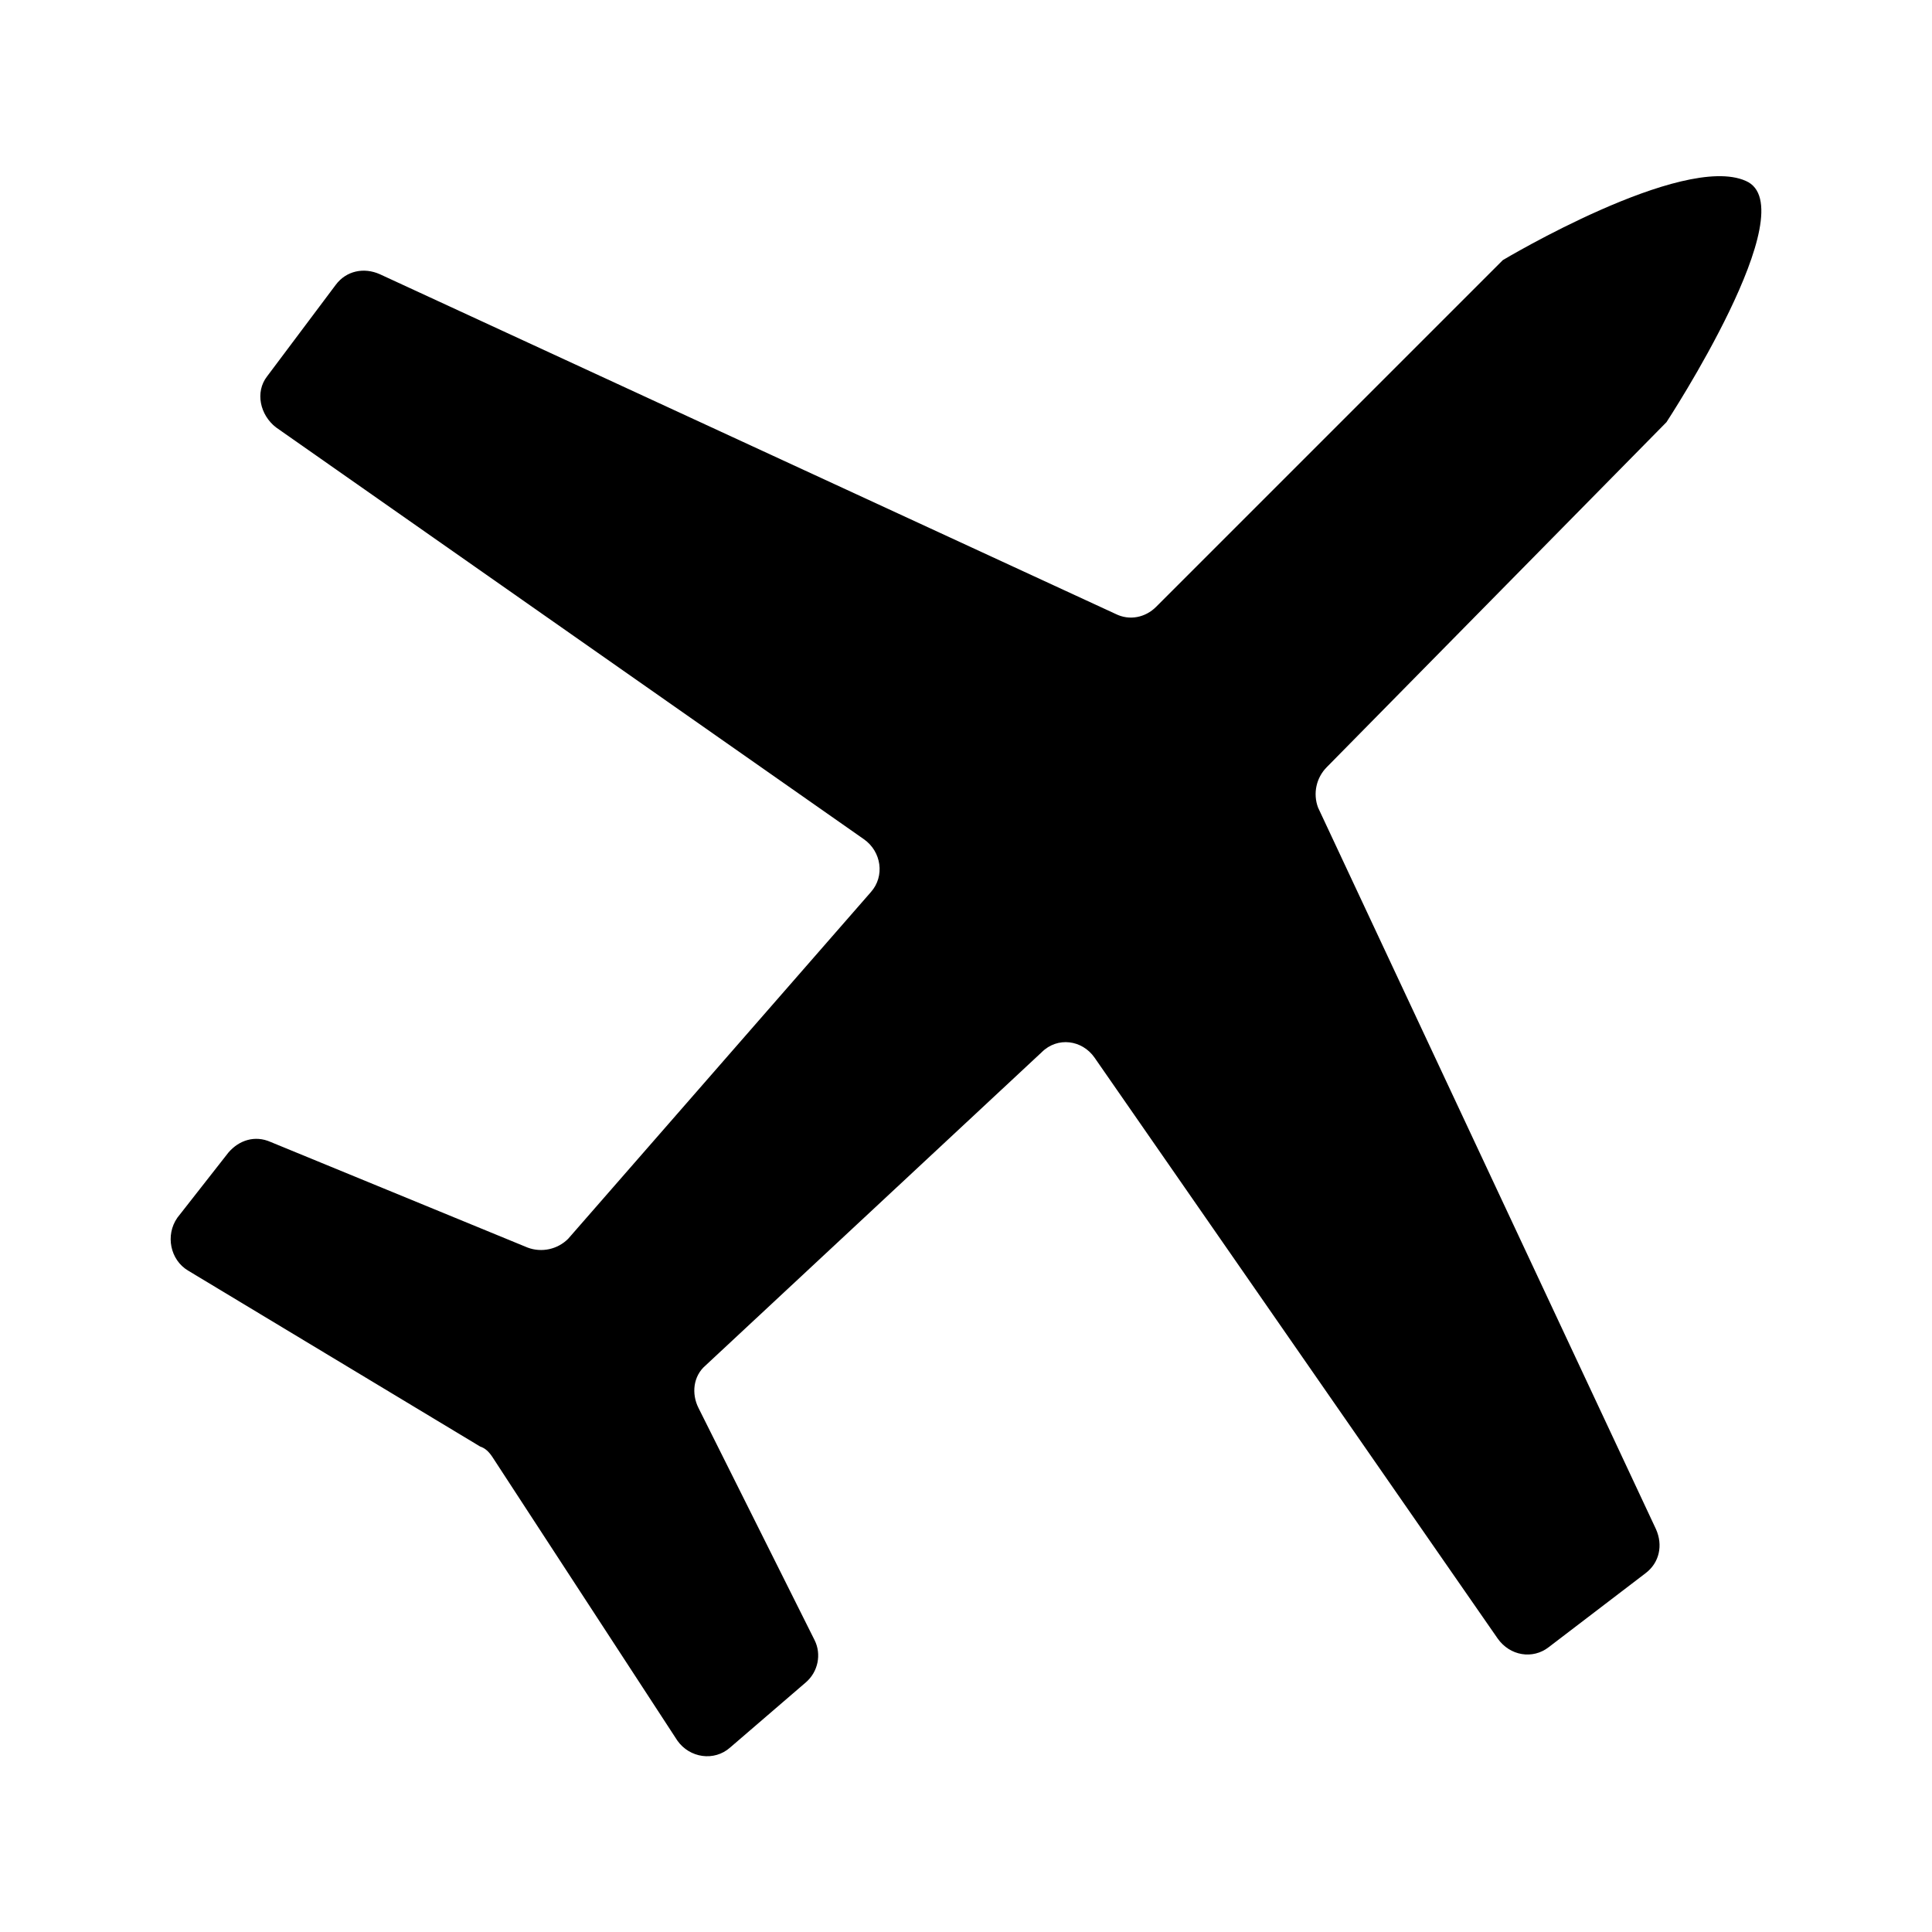
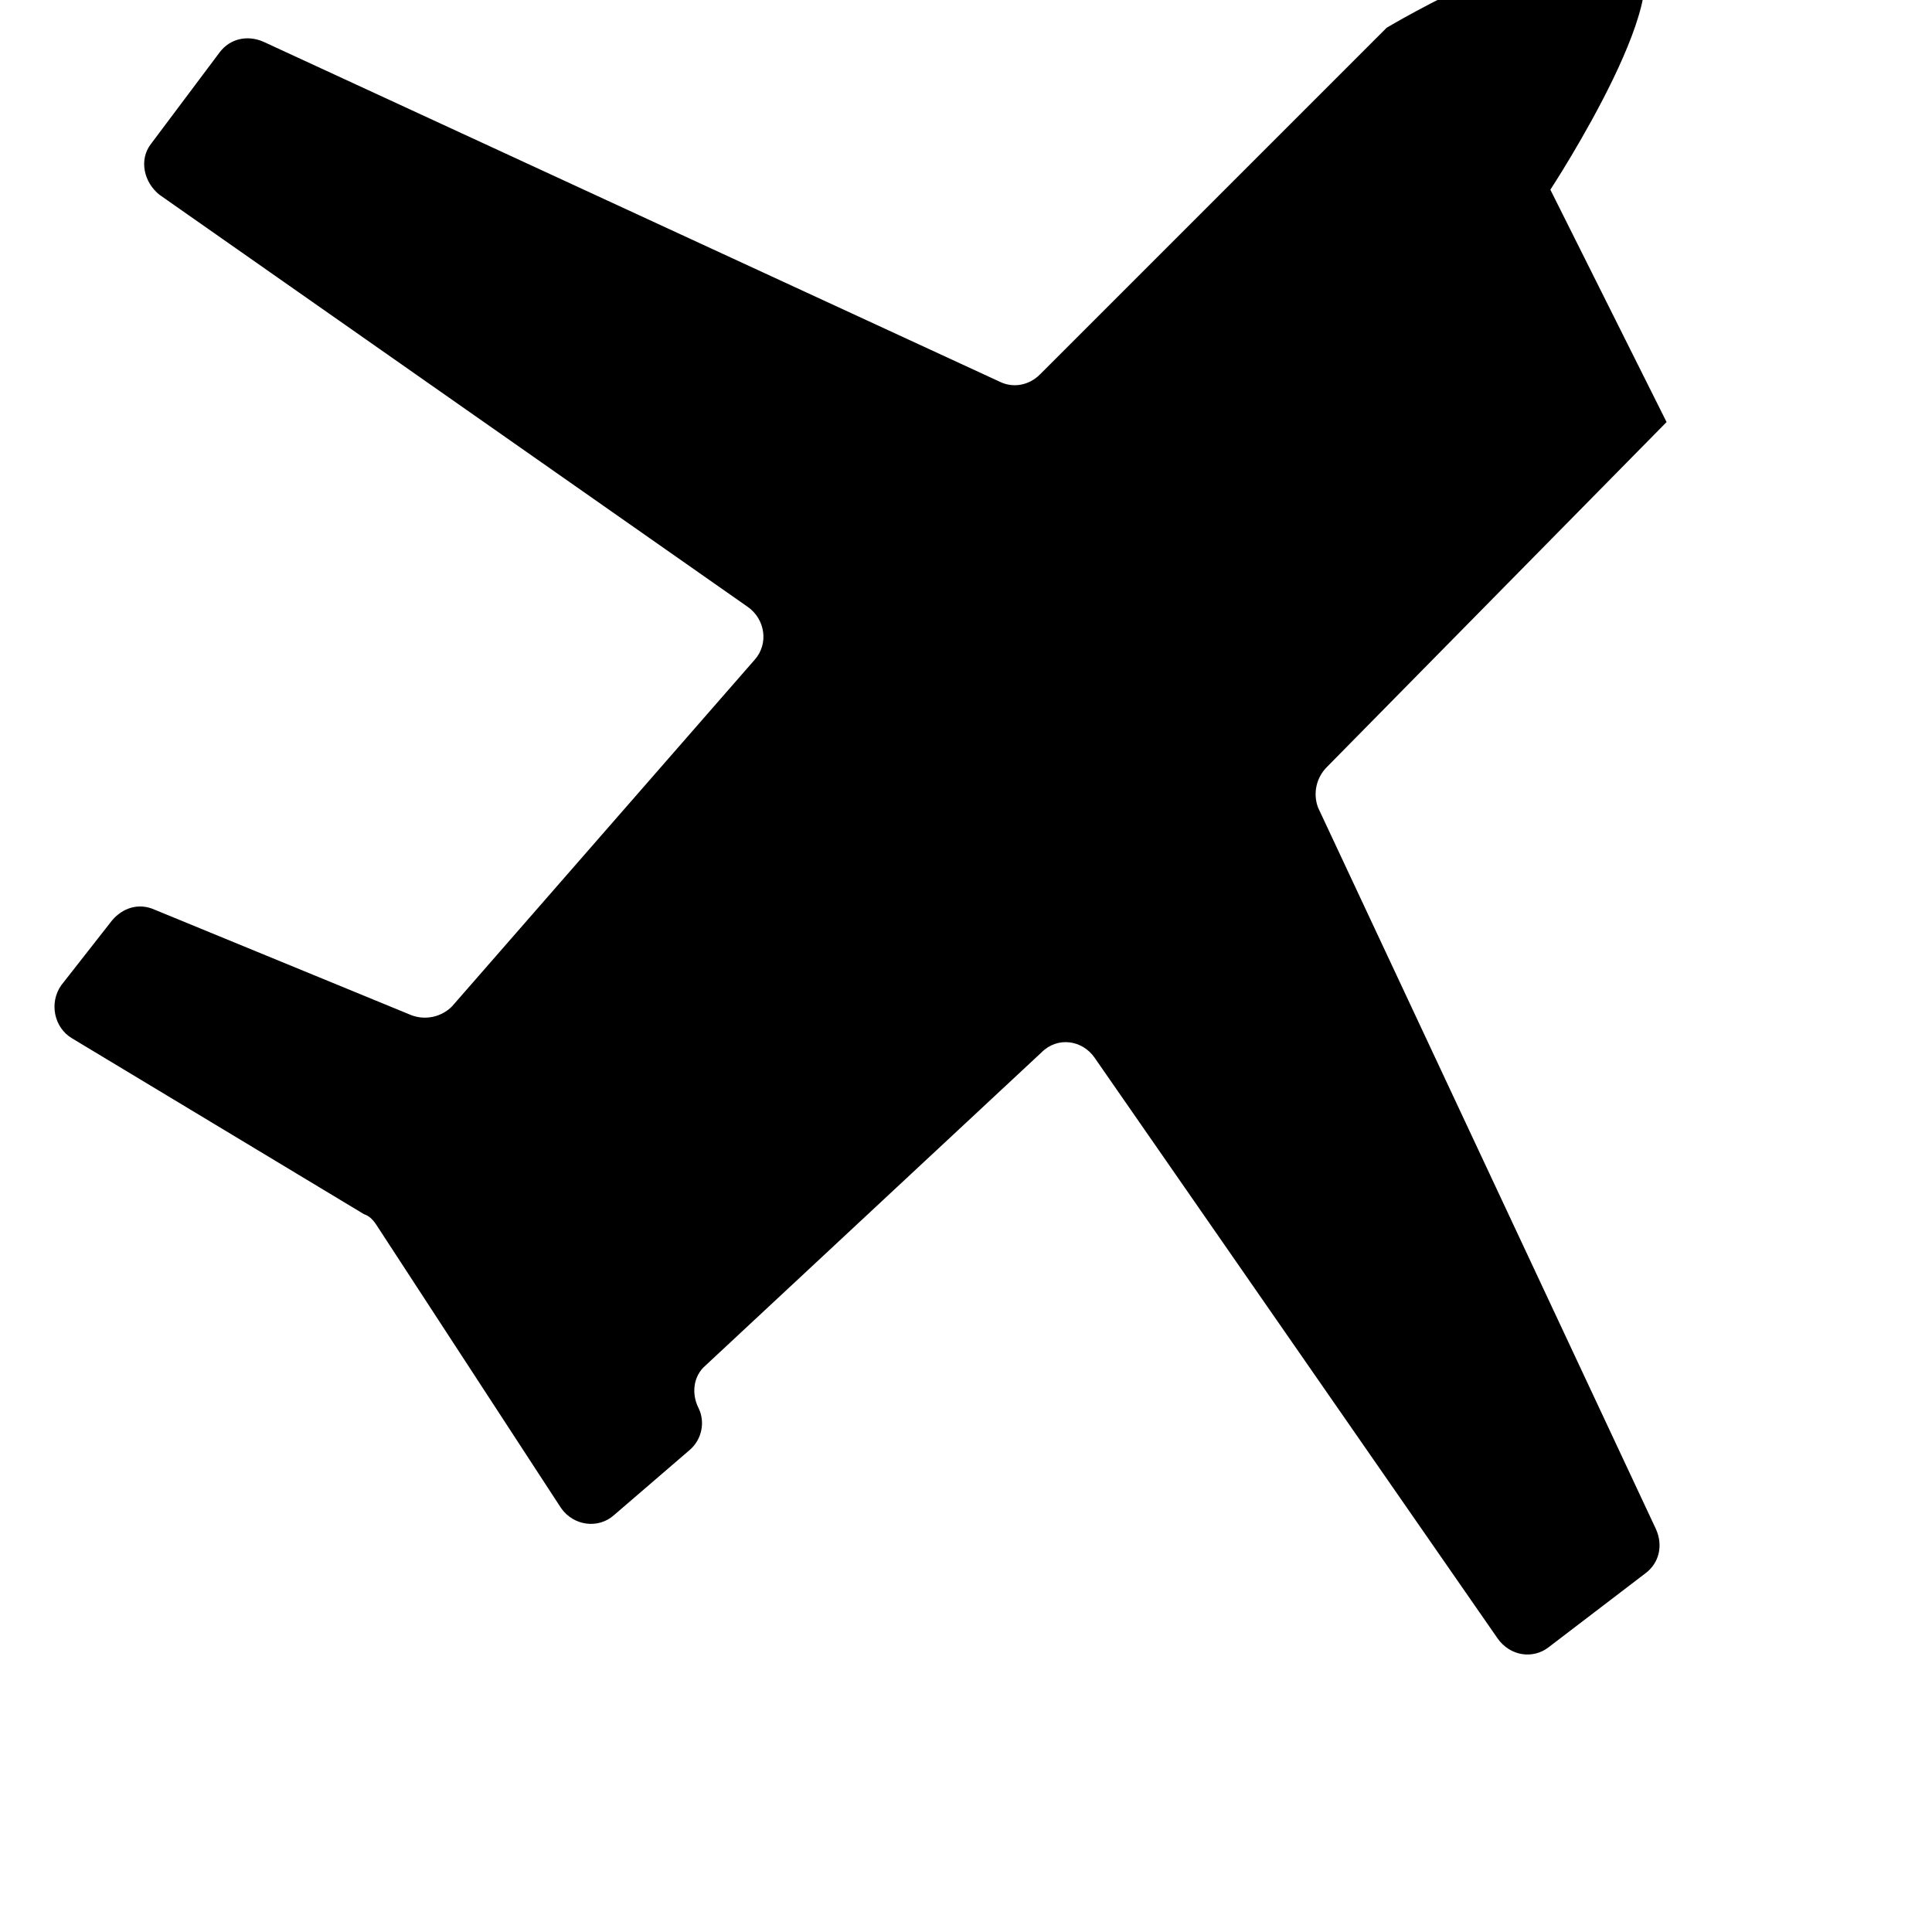
<svg xmlns="http://www.w3.org/2000/svg" fill="#000000" width="800px" height="800px" version="1.1" viewBox="144 144 512 512">
-   <path d="m585.66 255.85-90.031 91.434c-2.801 2.801-3.731 6.996-2.332 10.73l89.566 191.26c1.867 4.199 0.934 8.863-2.801 11.664l-25.656 19.594c-4.199 3.266-10.262 2.332-13.527-2.332l-106.83-153.94c-3.266-4.664-9.797-5.598-13.996-1.398l-89.098 83.027c-3.266 2.801-3.731 7.465-1.867 11.195l30.789 61.578c1.867 3.731 0.934 8.398-2.332 11.195l-20.059 17.262c-4.199 3.731-10.73 2.801-13.996-1.867l-48.98-75.105c-0.934-1.398-1.867-2.332-3.266-2.801l-77.438-46.648c-4.664-2.801-6.062-9.328-2.801-13.996l13.527-17.262c2.801-3.266 6.996-4.664 11.195-2.801l68.109 27.988c3.731 1.398 7.93 0.465 10.73-2.332l80.238-91.898c3.731-4.199 2.801-10.73-1.867-13.996l-155.81-109.15c-4.199-3.266-5.598-9.328-2.332-13.527l18.191-24.258c2.801-3.731 7.465-4.664 11.664-2.801l194.99 90.031c3.731 1.867 7.93 0.934 10.73-1.867l91.898-91.898s47.582-28.457 64.375-20.992c16.328 7-20.992 63.91-20.992 63.91z" />
+   <path d="m585.66 255.85-90.031 91.434c-2.801 2.801-3.731 6.996-2.332 10.73l89.566 191.26c1.867 4.199 0.934 8.863-2.801 11.664l-25.656 19.594c-4.199 3.266-10.262 2.332-13.527-2.332l-106.83-153.94c-3.266-4.664-9.797-5.598-13.996-1.398l-89.098 83.027c-3.266 2.801-3.731 7.465-1.867 11.195c1.867 3.731 0.934 8.398-2.332 11.195l-20.059 17.262c-4.199 3.731-10.73 2.801-13.996-1.867l-48.98-75.105c-0.934-1.398-1.867-2.332-3.266-2.801l-77.438-46.648c-4.664-2.801-6.062-9.328-2.801-13.996l13.527-17.262c2.801-3.266 6.996-4.664 11.195-2.801l68.109 27.988c3.731 1.398 7.93 0.465 10.73-2.332l80.238-91.898c3.731-4.199 2.801-10.73-1.867-13.996l-155.81-109.15c-4.199-3.266-5.598-9.328-2.332-13.527l18.191-24.258c2.801-3.731 7.465-4.664 11.664-2.801l194.99 90.031c3.731 1.867 7.93 0.934 10.73-1.867l91.898-91.898s47.582-28.457 64.375-20.992c16.328 7-20.992 63.91-20.992 63.91z" />
</svg>